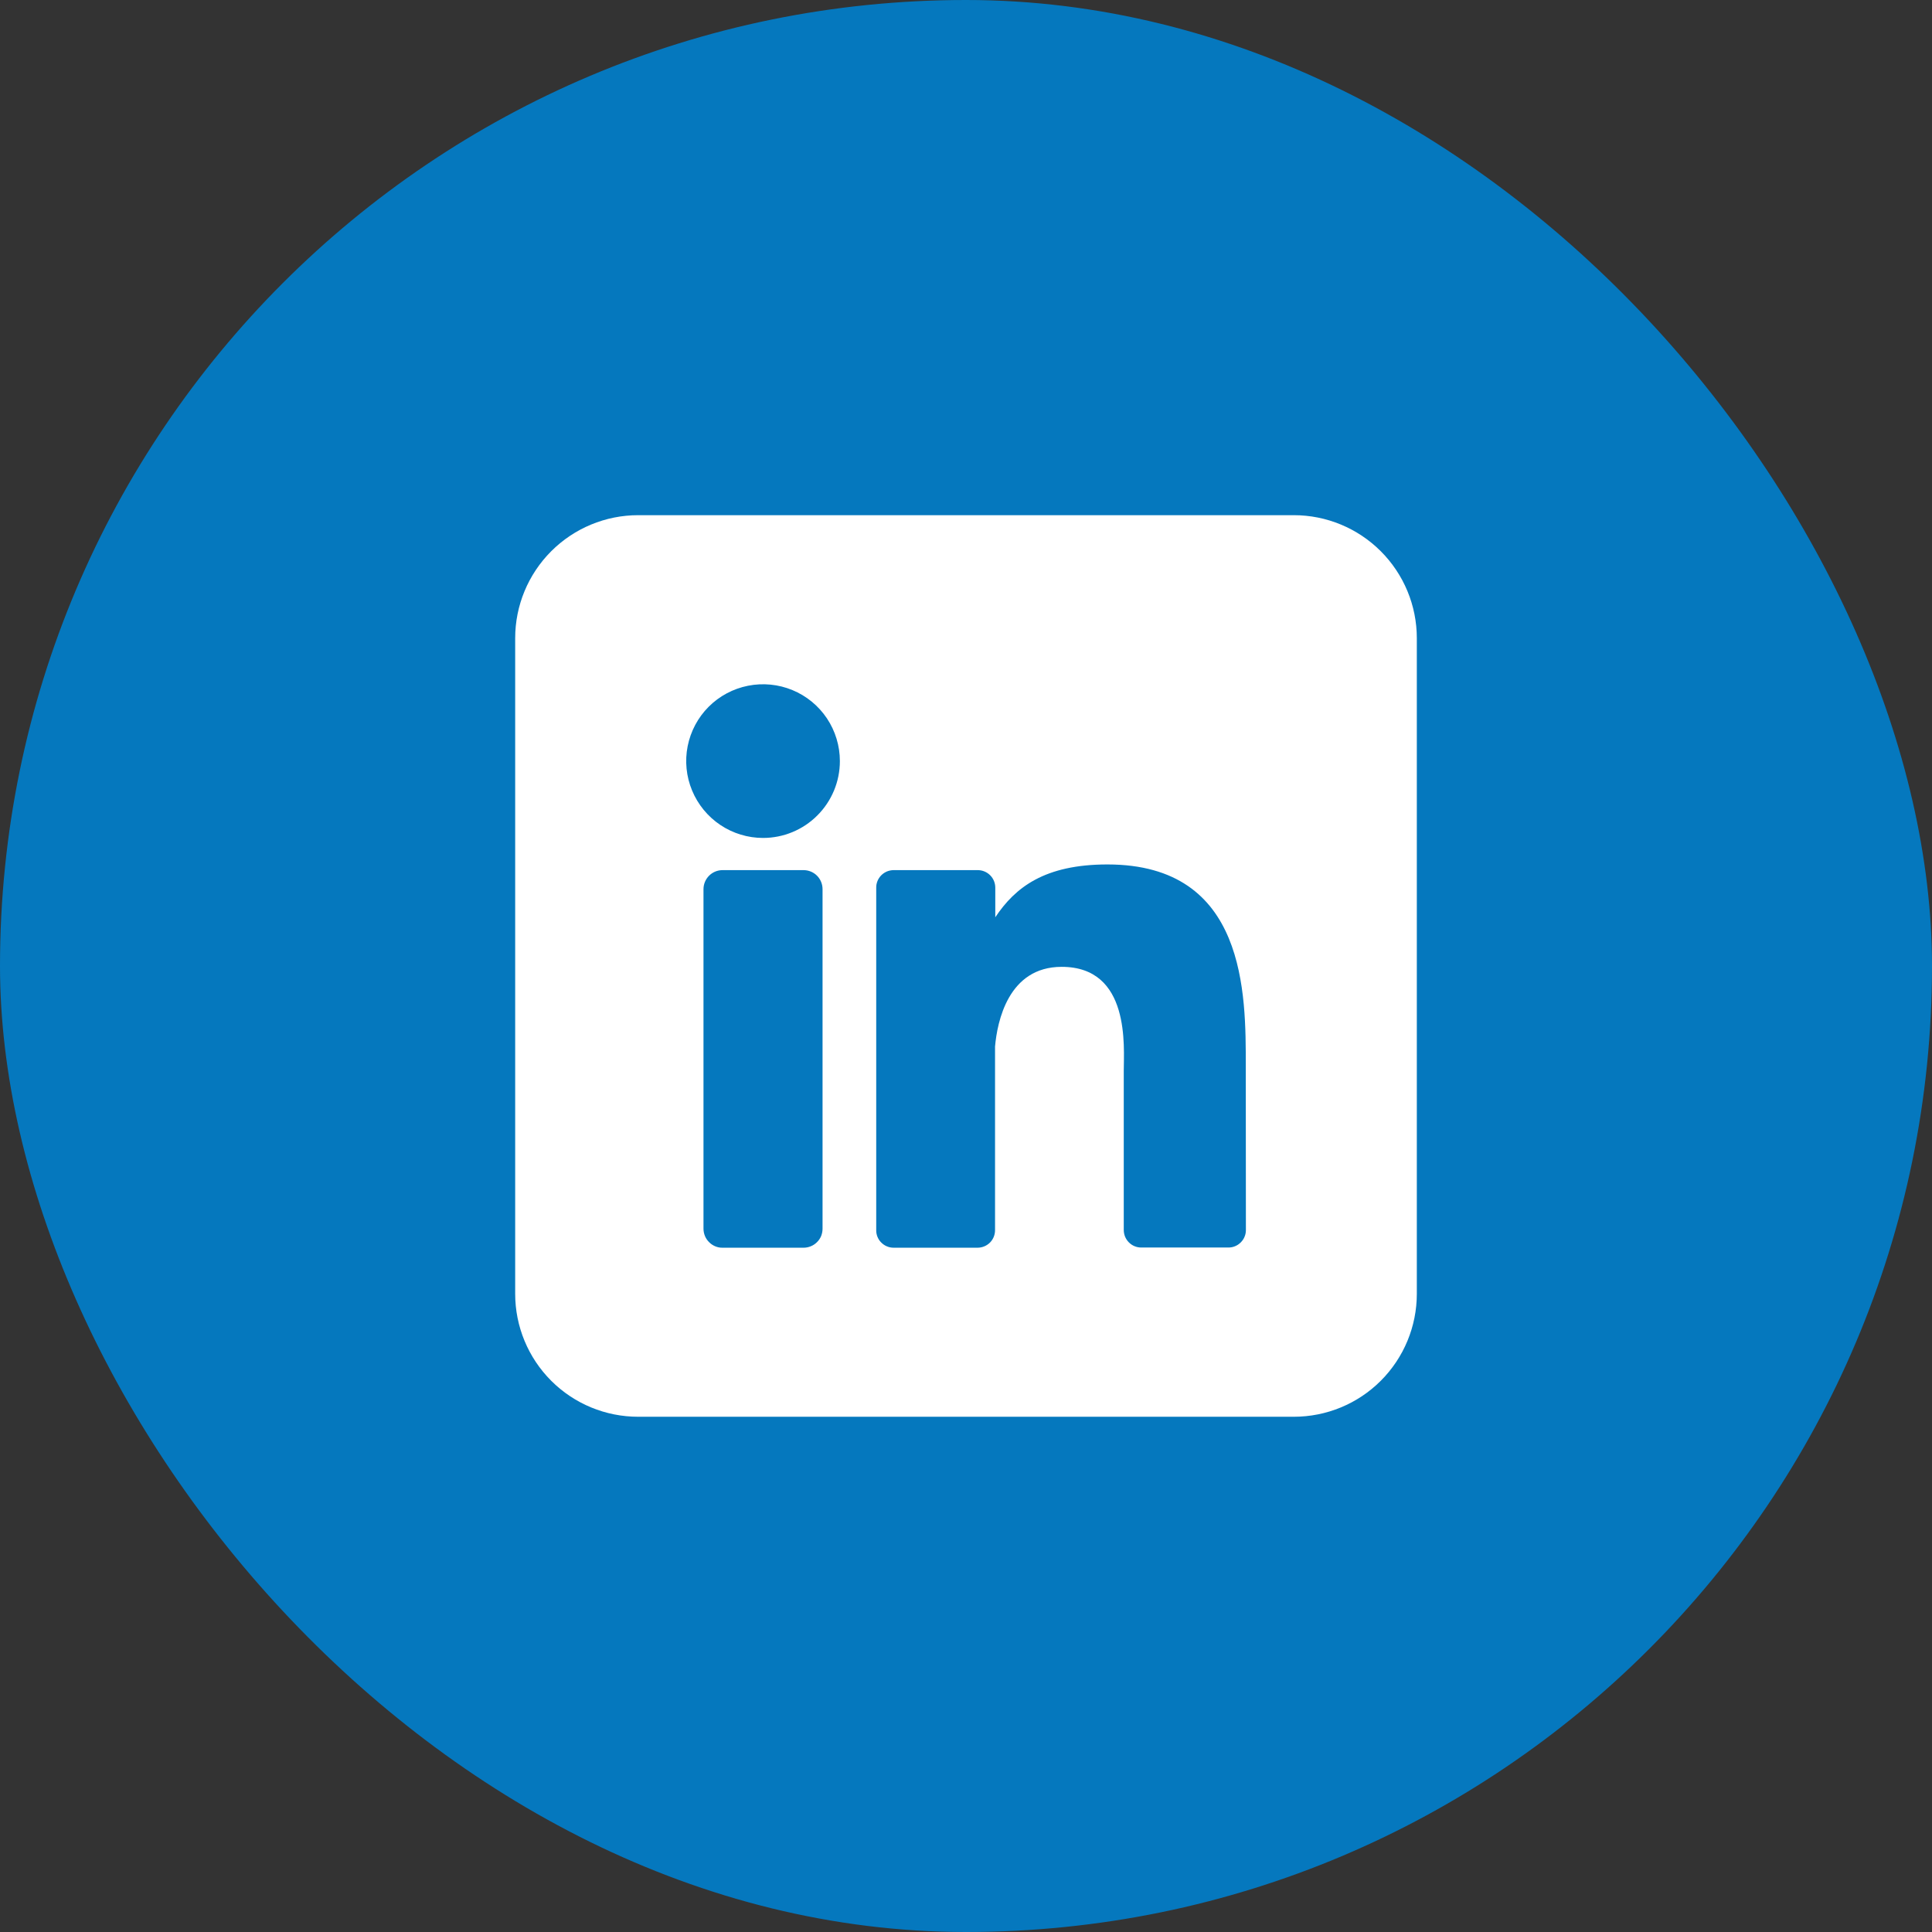
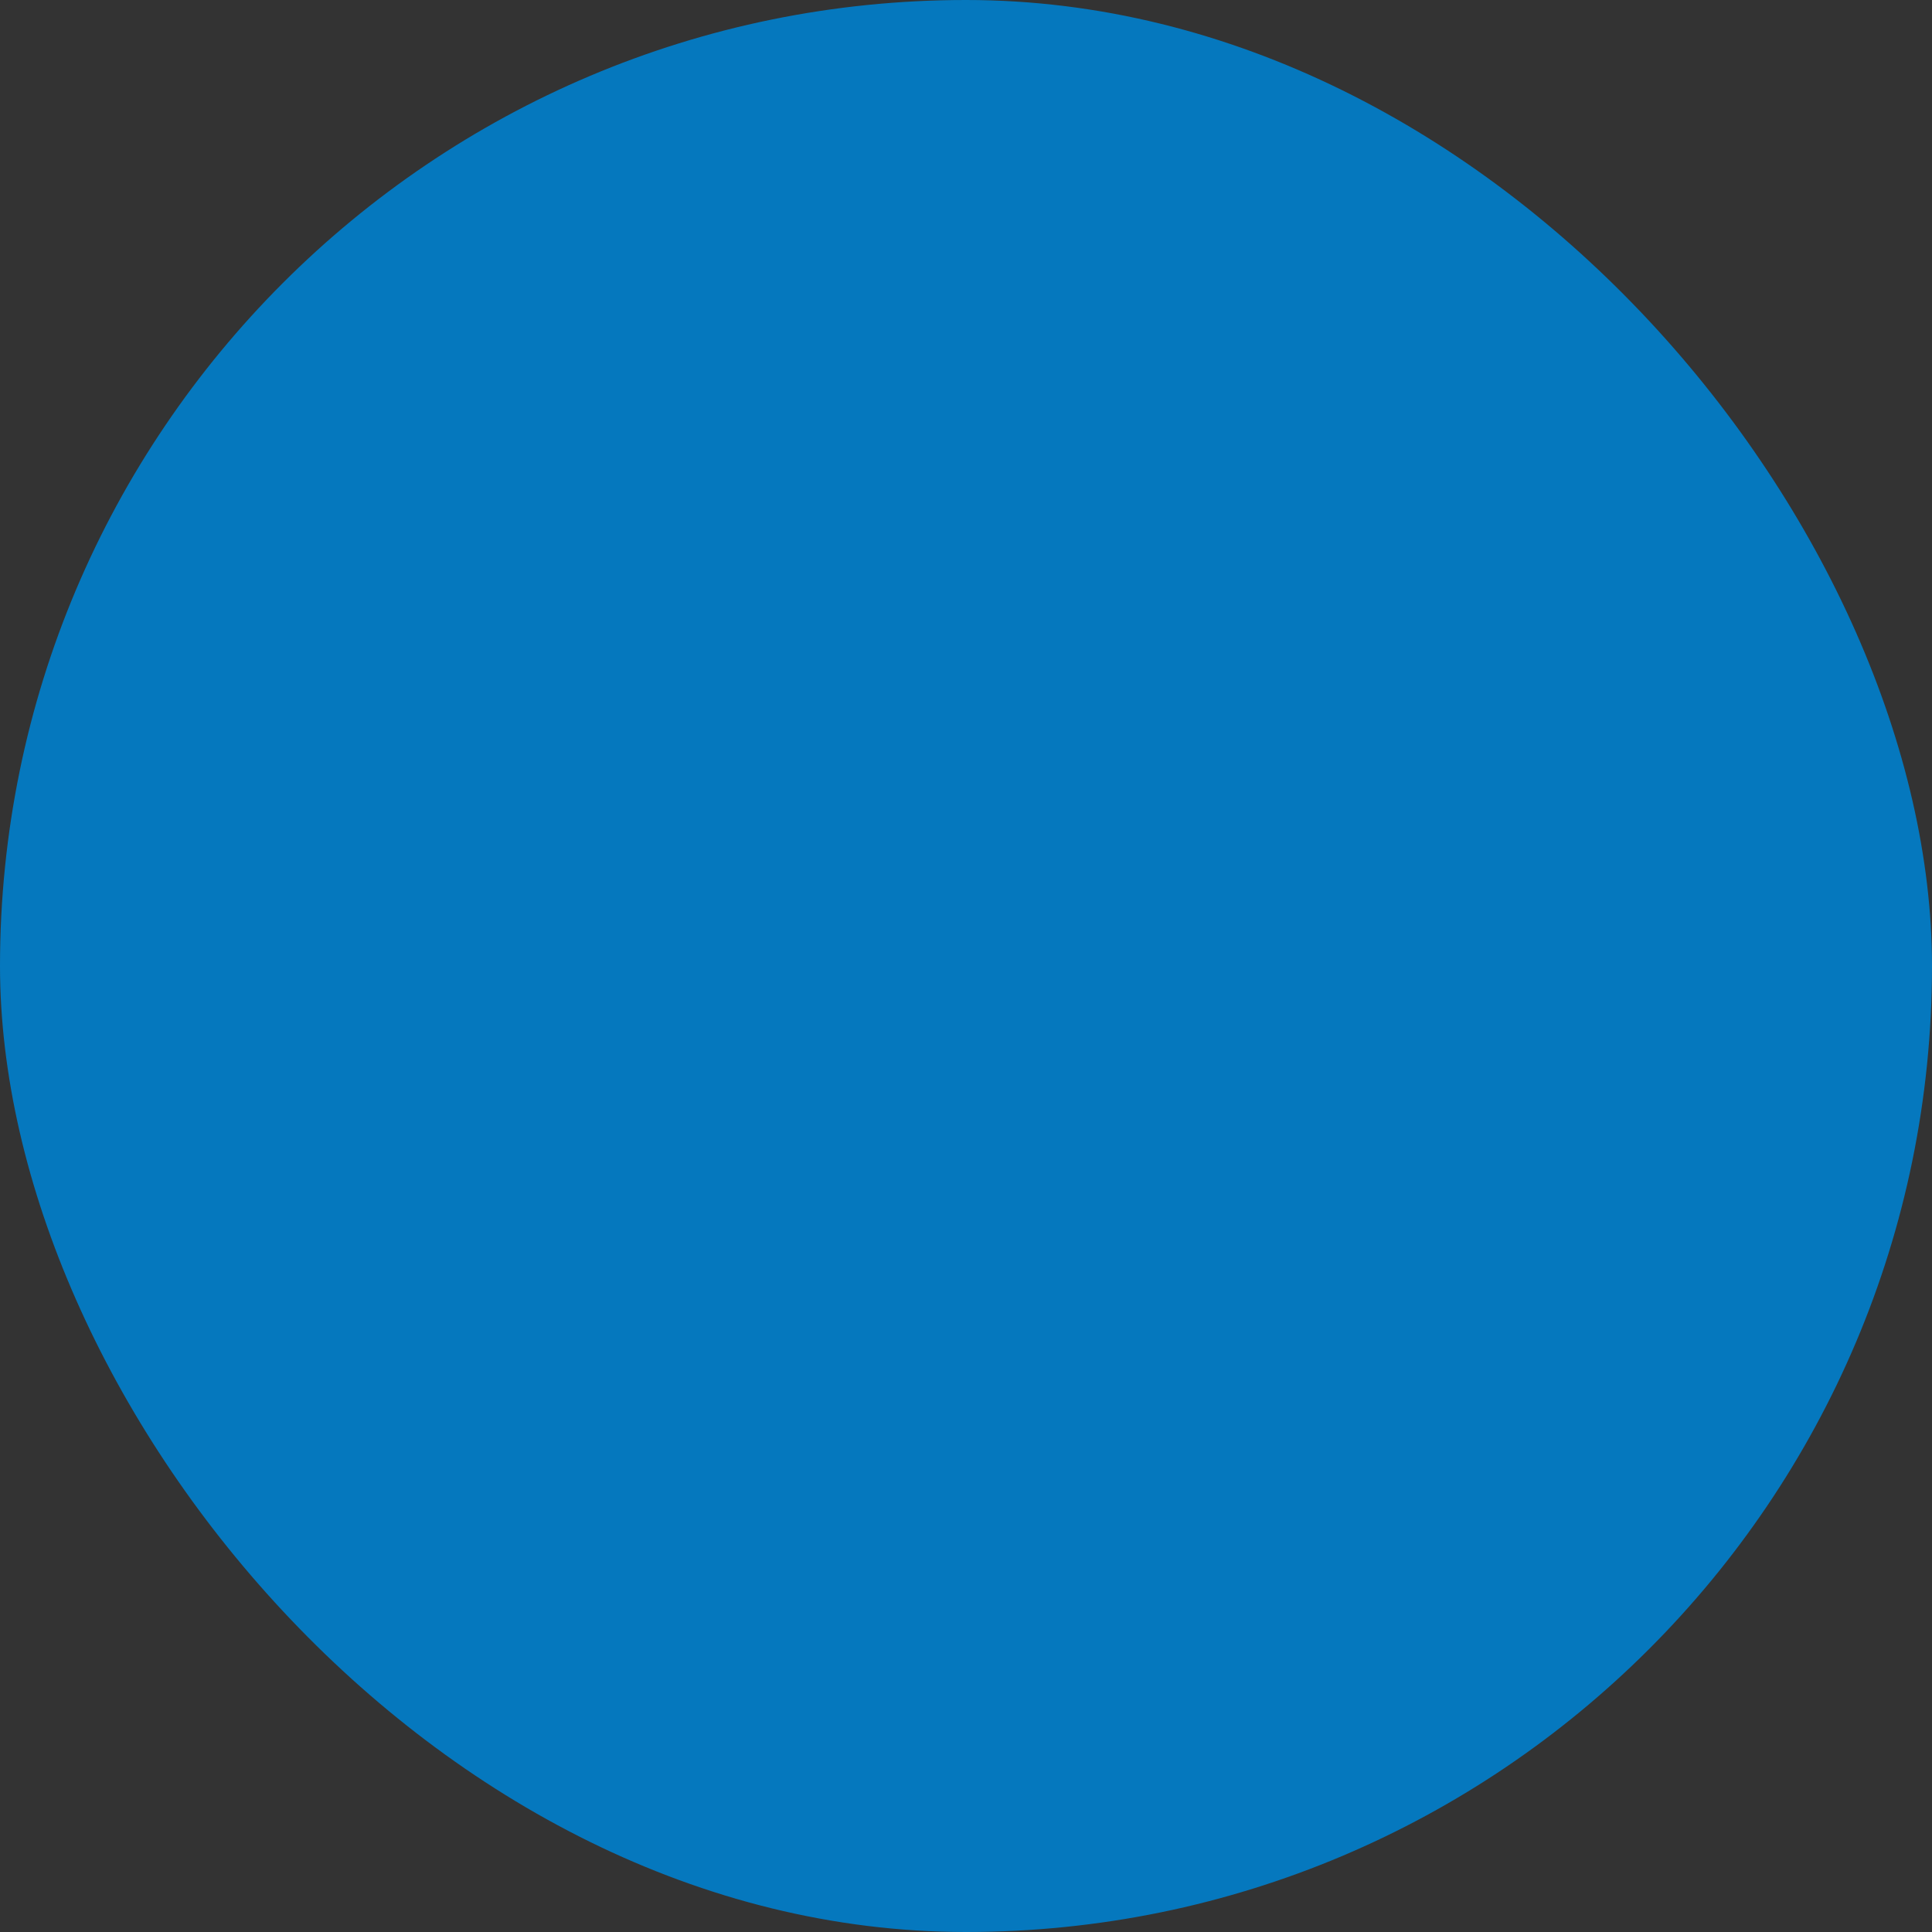
<svg xmlns="http://www.w3.org/2000/svg" width="32" height="32" viewBox="0 0 32 32" fill="none">
  <rect x="0" y="0" width="32" height="32" fill="#333333" stroke="none" />
  <rect width="32" height="32" rx="16" fill="#0578BE" />
  <g clip-path="url(#clip0_4065_134)">
-     <path d="M21.43 8.533H10.57C10.03 8.533 9.512 8.748 9.13 9.13C8.748 9.512 8.533 10.03 8.533 10.57V21.43C8.533 21.97 8.748 22.488 9.13 22.87C9.512 23.252 10.03 23.466 10.57 23.466H21.43C21.97 23.466 22.488 23.252 22.87 22.87C23.252 22.488 23.467 21.97 23.467 21.43V10.57C23.467 10.03 23.252 9.512 22.87 9.13C22.488 8.748 21.97 8.533 21.43 8.533ZM13.624 20.351C13.624 20.392 13.616 20.433 13.601 20.472C13.585 20.51 13.562 20.545 13.532 20.574C13.503 20.603 13.468 20.627 13.43 20.642C13.392 20.658 13.351 20.666 13.309 20.666H11.968C11.927 20.667 11.885 20.659 11.847 20.643C11.809 20.627 11.774 20.604 11.745 20.574C11.715 20.545 11.692 20.51 11.676 20.472C11.66 20.433 11.652 20.392 11.652 20.351V14.727C11.652 14.643 11.686 14.563 11.745 14.504C11.804 14.445 11.884 14.412 11.968 14.412H13.309C13.393 14.412 13.473 14.445 13.532 14.504C13.591 14.563 13.624 14.644 13.624 14.727V20.351ZM12.638 13.879C12.387 13.879 12.14 13.804 11.931 13.664C11.722 13.524 11.559 13.325 11.463 13.093C11.366 12.86 11.341 12.604 11.39 12.358C11.439 12.111 11.56 11.884 11.738 11.706C11.916 11.528 12.143 11.407 12.39 11.358C12.637 11.309 12.893 11.334 13.125 11.43C13.358 11.526 13.557 11.69 13.697 11.899C13.836 12.108 13.911 12.354 13.911 12.606C13.911 12.944 13.777 13.267 13.538 13.506C13.3 13.745 12.976 13.879 12.638 13.879ZM20.636 20.373C20.636 20.411 20.629 20.449 20.614 20.484C20.6 20.519 20.578 20.551 20.551 20.578C20.524 20.605 20.492 20.627 20.457 20.641C20.422 20.656 20.384 20.663 20.346 20.663H18.904C18.865 20.663 18.828 20.656 18.792 20.641C18.757 20.627 18.725 20.605 18.698 20.578C18.671 20.551 18.65 20.519 18.635 20.484C18.621 20.449 18.613 20.411 18.613 20.373V17.738C18.613 17.345 18.729 16.014 17.584 16.014C16.698 16.014 16.517 16.925 16.481 17.334V20.376C16.481 20.453 16.451 20.526 16.398 20.58C16.344 20.634 16.271 20.665 16.195 20.666H14.802C14.764 20.666 14.726 20.659 14.691 20.644C14.656 20.63 14.624 20.608 14.597 20.581C14.57 20.555 14.549 20.523 14.534 20.487C14.52 20.452 14.512 20.414 14.513 20.376V14.703C14.512 14.665 14.52 14.627 14.534 14.592C14.549 14.556 14.57 14.524 14.597 14.497C14.624 14.47 14.656 14.449 14.691 14.434C14.726 14.42 14.764 14.412 14.802 14.412H16.195C16.272 14.412 16.346 14.443 16.4 14.497C16.455 14.552 16.485 14.626 16.485 14.703V15.193C16.815 14.698 17.302 14.318 18.343 14.318C20.65 14.318 20.634 16.472 20.634 17.654L20.636 20.373Z" fill="white" />
+     <path d="M21.43 8.533H10.57C10.03 8.533 9.512 8.748 9.13 9.13V21.43C8.533 21.97 8.748 22.488 9.13 22.87C9.512 23.252 10.03 23.466 10.57 23.466H21.43C21.97 23.466 22.488 23.252 22.87 22.87C23.252 22.488 23.467 21.97 23.467 21.43V10.57C23.467 10.03 23.252 9.512 22.87 9.13C22.488 8.748 21.97 8.533 21.43 8.533ZM13.624 20.351C13.624 20.392 13.616 20.433 13.601 20.472C13.585 20.51 13.562 20.545 13.532 20.574C13.503 20.603 13.468 20.627 13.43 20.642C13.392 20.658 13.351 20.666 13.309 20.666H11.968C11.927 20.667 11.885 20.659 11.847 20.643C11.809 20.627 11.774 20.604 11.745 20.574C11.715 20.545 11.692 20.51 11.676 20.472C11.66 20.433 11.652 20.392 11.652 20.351V14.727C11.652 14.643 11.686 14.563 11.745 14.504C11.804 14.445 11.884 14.412 11.968 14.412H13.309C13.393 14.412 13.473 14.445 13.532 14.504C13.591 14.563 13.624 14.644 13.624 14.727V20.351ZM12.638 13.879C12.387 13.879 12.14 13.804 11.931 13.664C11.722 13.524 11.559 13.325 11.463 13.093C11.366 12.86 11.341 12.604 11.39 12.358C11.439 12.111 11.56 11.884 11.738 11.706C11.916 11.528 12.143 11.407 12.39 11.358C12.637 11.309 12.893 11.334 13.125 11.43C13.358 11.526 13.557 11.69 13.697 11.899C13.836 12.108 13.911 12.354 13.911 12.606C13.911 12.944 13.777 13.267 13.538 13.506C13.3 13.745 12.976 13.879 12.638 13.879ZM20.636 20.373C20.636 20.411 20.629 20.449 20.614 20.484C20.6 20.519 20.578 20.551 20.551 20.578C20.524 20.605 20.492 20.627 20.457 20.641C20.422 20.656 20.384 20.663 20.346 20.663H18.904C18.865 20.663 18.828 20.656 18.792 20.641C18.757 20.627 18.725 20.605 18.698 20.578C18.671 20.551 18.65 20.519 18.635 20.484C18.621 20.449 18.613 20.411 18.613 20.373V17.738C18.613 17.345 18.729 16.014 17.584 16.014C16.698 16.014 16.517 16.925 16.481 17.334V20.376C16.481 20.453 16.451 20.526 16.398 20.58C16.344 20.634 16.271 20.665 16.195 20.666H14.802C14.764 20.666 14.726 20.659 14.691 20.644C14.656 20.63 14.624 20.608 14.597 20.581C14.57 20.555 14.549 20.523 14.534 20.487C14.52 20.452 14.512 20.414 14.513 20.376V14.703C14.512 14.665 14.52 14.627 14.534 14.592C14.549 14.556 14.57 14.524 14.597 14.497C14.624 14.47 14.656 14.449 14.691 14.434C14.726 14.42 14.764 14.412 14.802 14.412H16.195C16.272 14.412 16.346 14.443 16.4 14.497C16.455 14.552 16.485 14.626 16.485 14.703V15.193C16.815 14.698 17.302 14.318 18.343 14.318C20.65 14.318 20.634 16.472 20.634 17.654L20.636 20.373Z" fill="white" />
  </g>
  <defs>
    <clipPath id="clip0_4065_134">
-       <rect width="14.933" height="14.933" fill="white" transform="translate(8.533 8.533)" />
-     </clipPath>
+       </clipPath>
  </defs>
</svg>